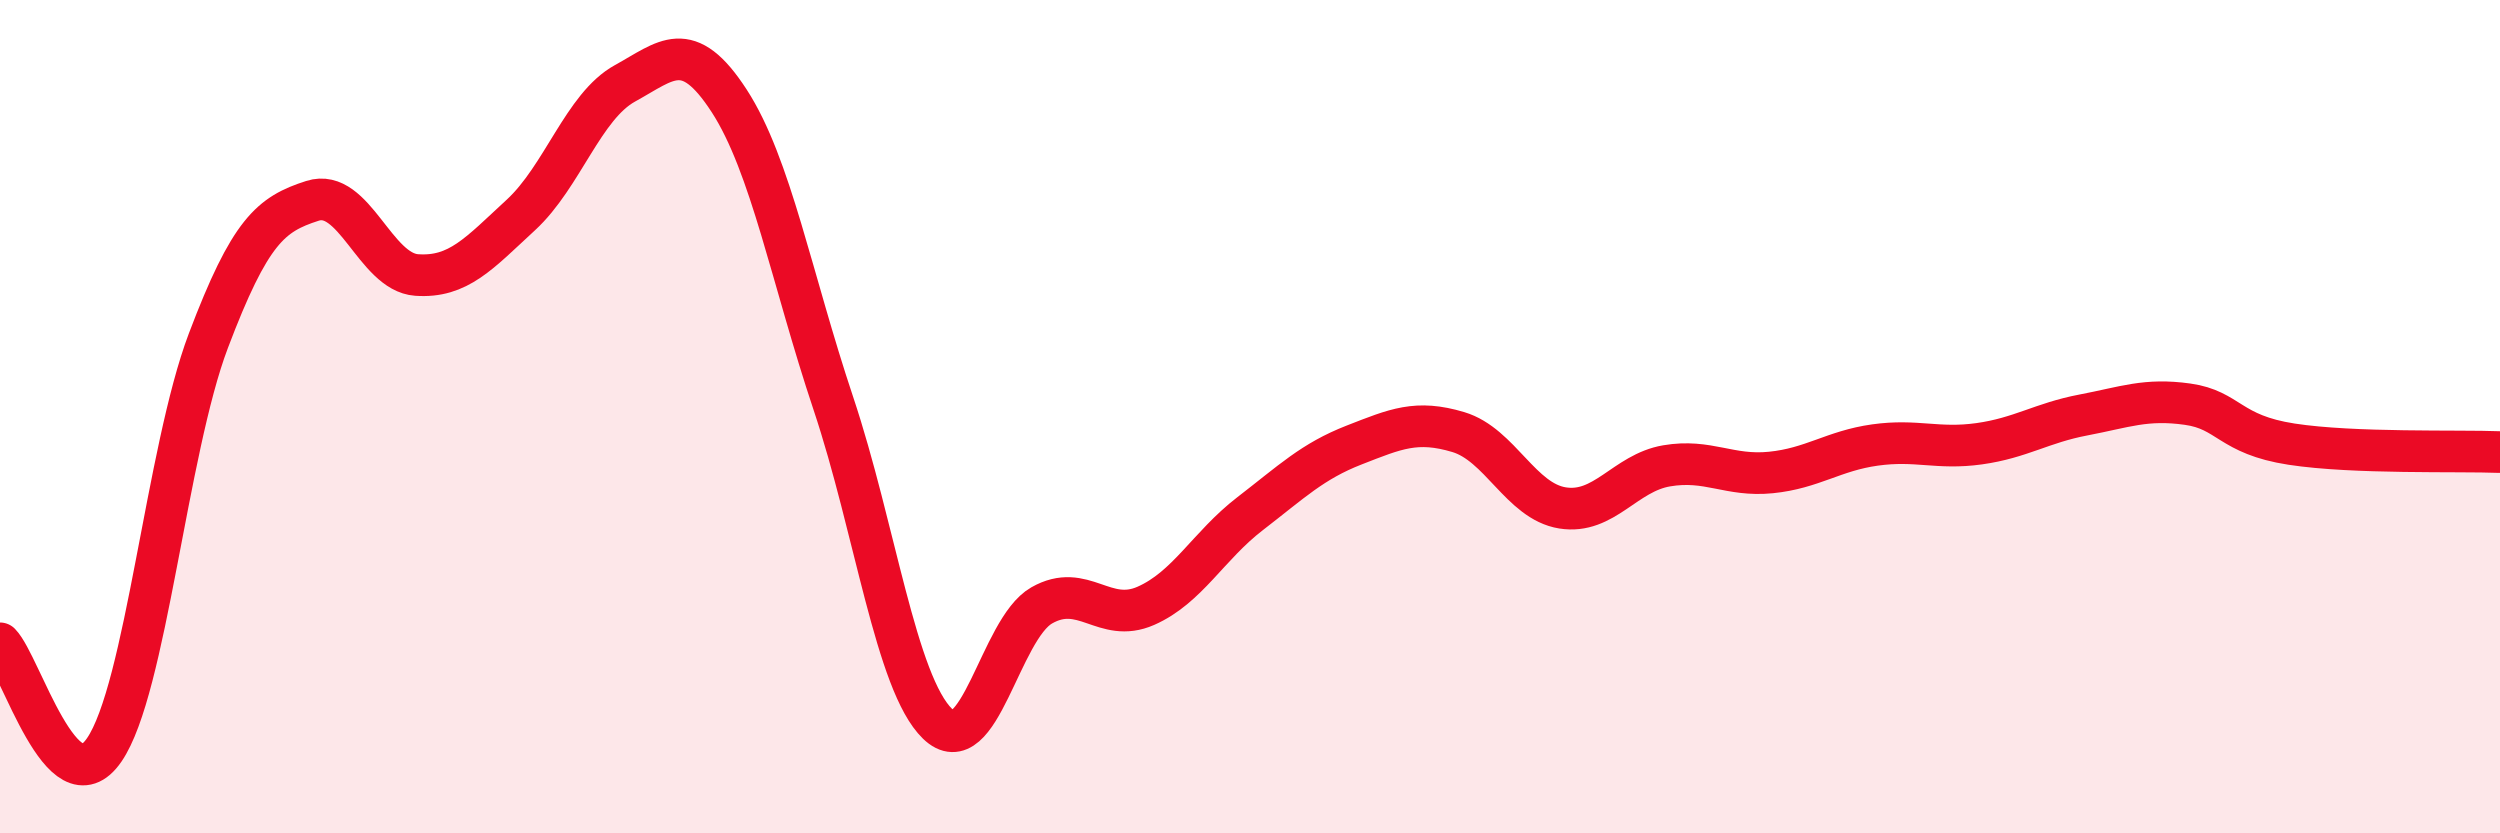
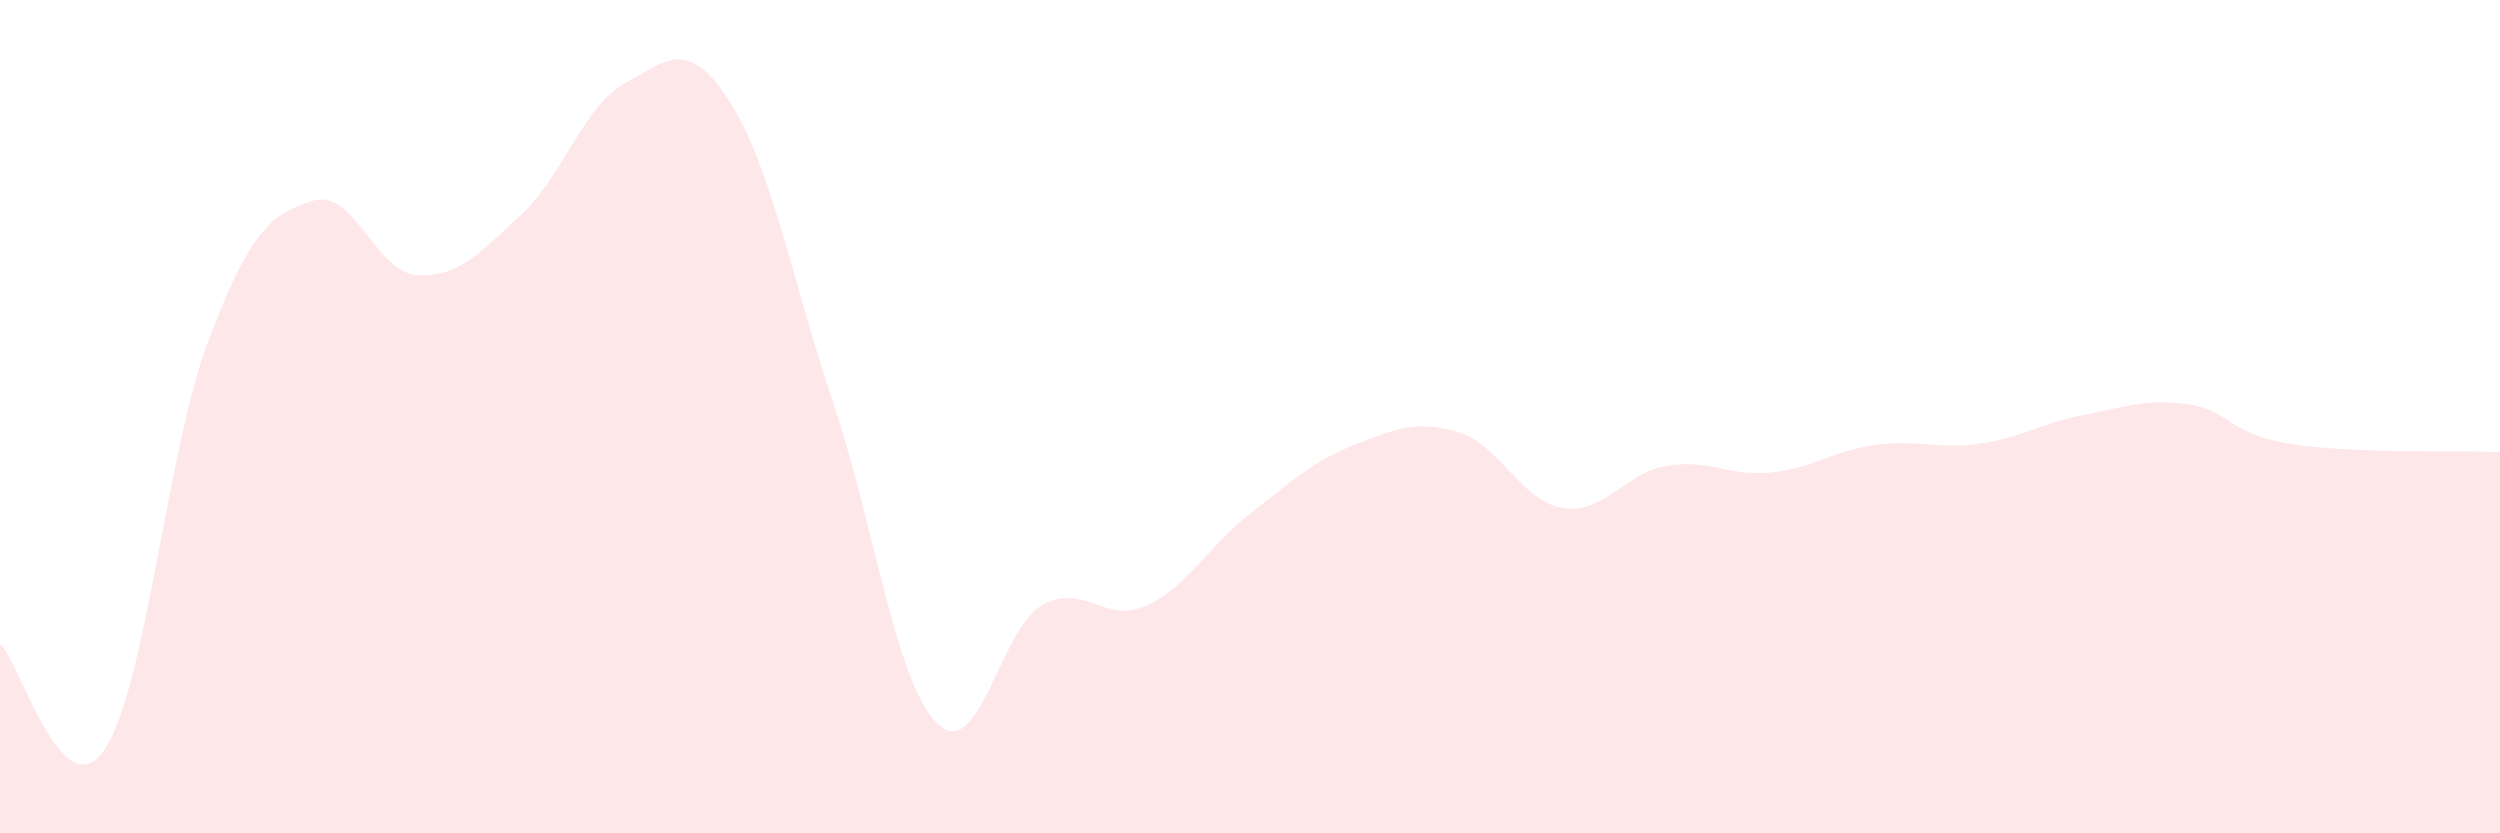
<svg xmlns="http://www.w3.org/2000/svg" width="60" height="20" viewBox="0 0 60 20">
  <path d="M 0,15.44 C 0.5,15.95 1.5,19.45 2.5,18 C 3.5,16.55 4,10.82 5,8.18 C 6,5.54 6.5,5.14 7.5,4.82 C 8.5,4.5 9,6.53 10,6.6 C 11,6.67 11.5,6.08 12.5,5.16 C 13.5,4.24 14,2.55 15,2 C 16,1.45 16.5,0.88 17.5,2.42 C 18.5,3.96 19,6.69 20,9.68 C 21,12.67 21.5,16.4 22.5,17.37 C 23.5,18.34 24,15.1 25,14.53 C 26,13.96 26.5,14.98 27.5,14.54 C 28.5,14.1 29,13.1 30,12.33 C 31,11.56 31.5,11.07 32.5,10.68 C 33.5,10.29 34,10.07 35,10.37 C 36,10.67 36.5,12.03 37.5,12.19 C 38.5,12.35 39,11.35 40,11.18 C 41,11.01 41.5,11.44 42.5,11.34 C 43.5,11.24 44,10.82 45,10.68 C 46,10.54 46.5,10.79 47.5,10.65 C 48.5,10.51 49,10.15 50,9.96 C 51,9.77 51.5,9.56 52.5,9.7 C 53.5,9.84 53.5,10.43 55,10.66 C 56.5,10.89 59,10.81 60,10.85L60 20L0 20Z" fill="#EB0A25" opacity="0.1" stroke-linecap="round" stroke-linejoin="round" />
-   <path d="M 0,15.44 C 0.5,15.95 1.5,19.45 2.5,18 C 3.5,16.55 4,10.82 5,8.18 C 6,5.54 6.5,5.14 7.5,4.82 C 8.5,4.5 9,6.53 10,6.6 C 11,6.67 11.5,6.08 12.5,5.16 C 13.5,4.24 14,2.55 15,2 C 16,1.45 16.5,0.88 17.5,2.42 C 18.5,3.96 19,6.69 20,9.68 C 21,12.67 21.5,16.4 22.5,17.37 C 23.5,18.34 24,15.1 25,14.53 C 26,13.96 26.5,14.98 27.5,14.54 C 28.5,14.1 29,13.1 30,12.33 C 31,11.56 31.5,11.07 32.5,10.68 C 33.5,10.29 34,10.07 35,10.37 C 36,10.67 36.5,12.03 37.5,12.19 C 38.5,12.35 39,11.35 40,11.18 C 41,11.01 41.5,11.44 42.5,11.34 C 43.5,11.24 44,10.82 45,10.68 C 46,10.54 46.5,10.79 47.5,10.65 C 48.5,10.51 49,10.15 50,9.96 C 51,9.77 51.5,9.56 52.5,9.7 C 53.5,9.84 53.5,10.43 55,10.66 C 56.5,10.89 59,10.81 60,10.85" stroke="#EB0A25" stroke-width="1" fill="none" stroke-linecap="round" stroke-linejoin="round" />
</svg>